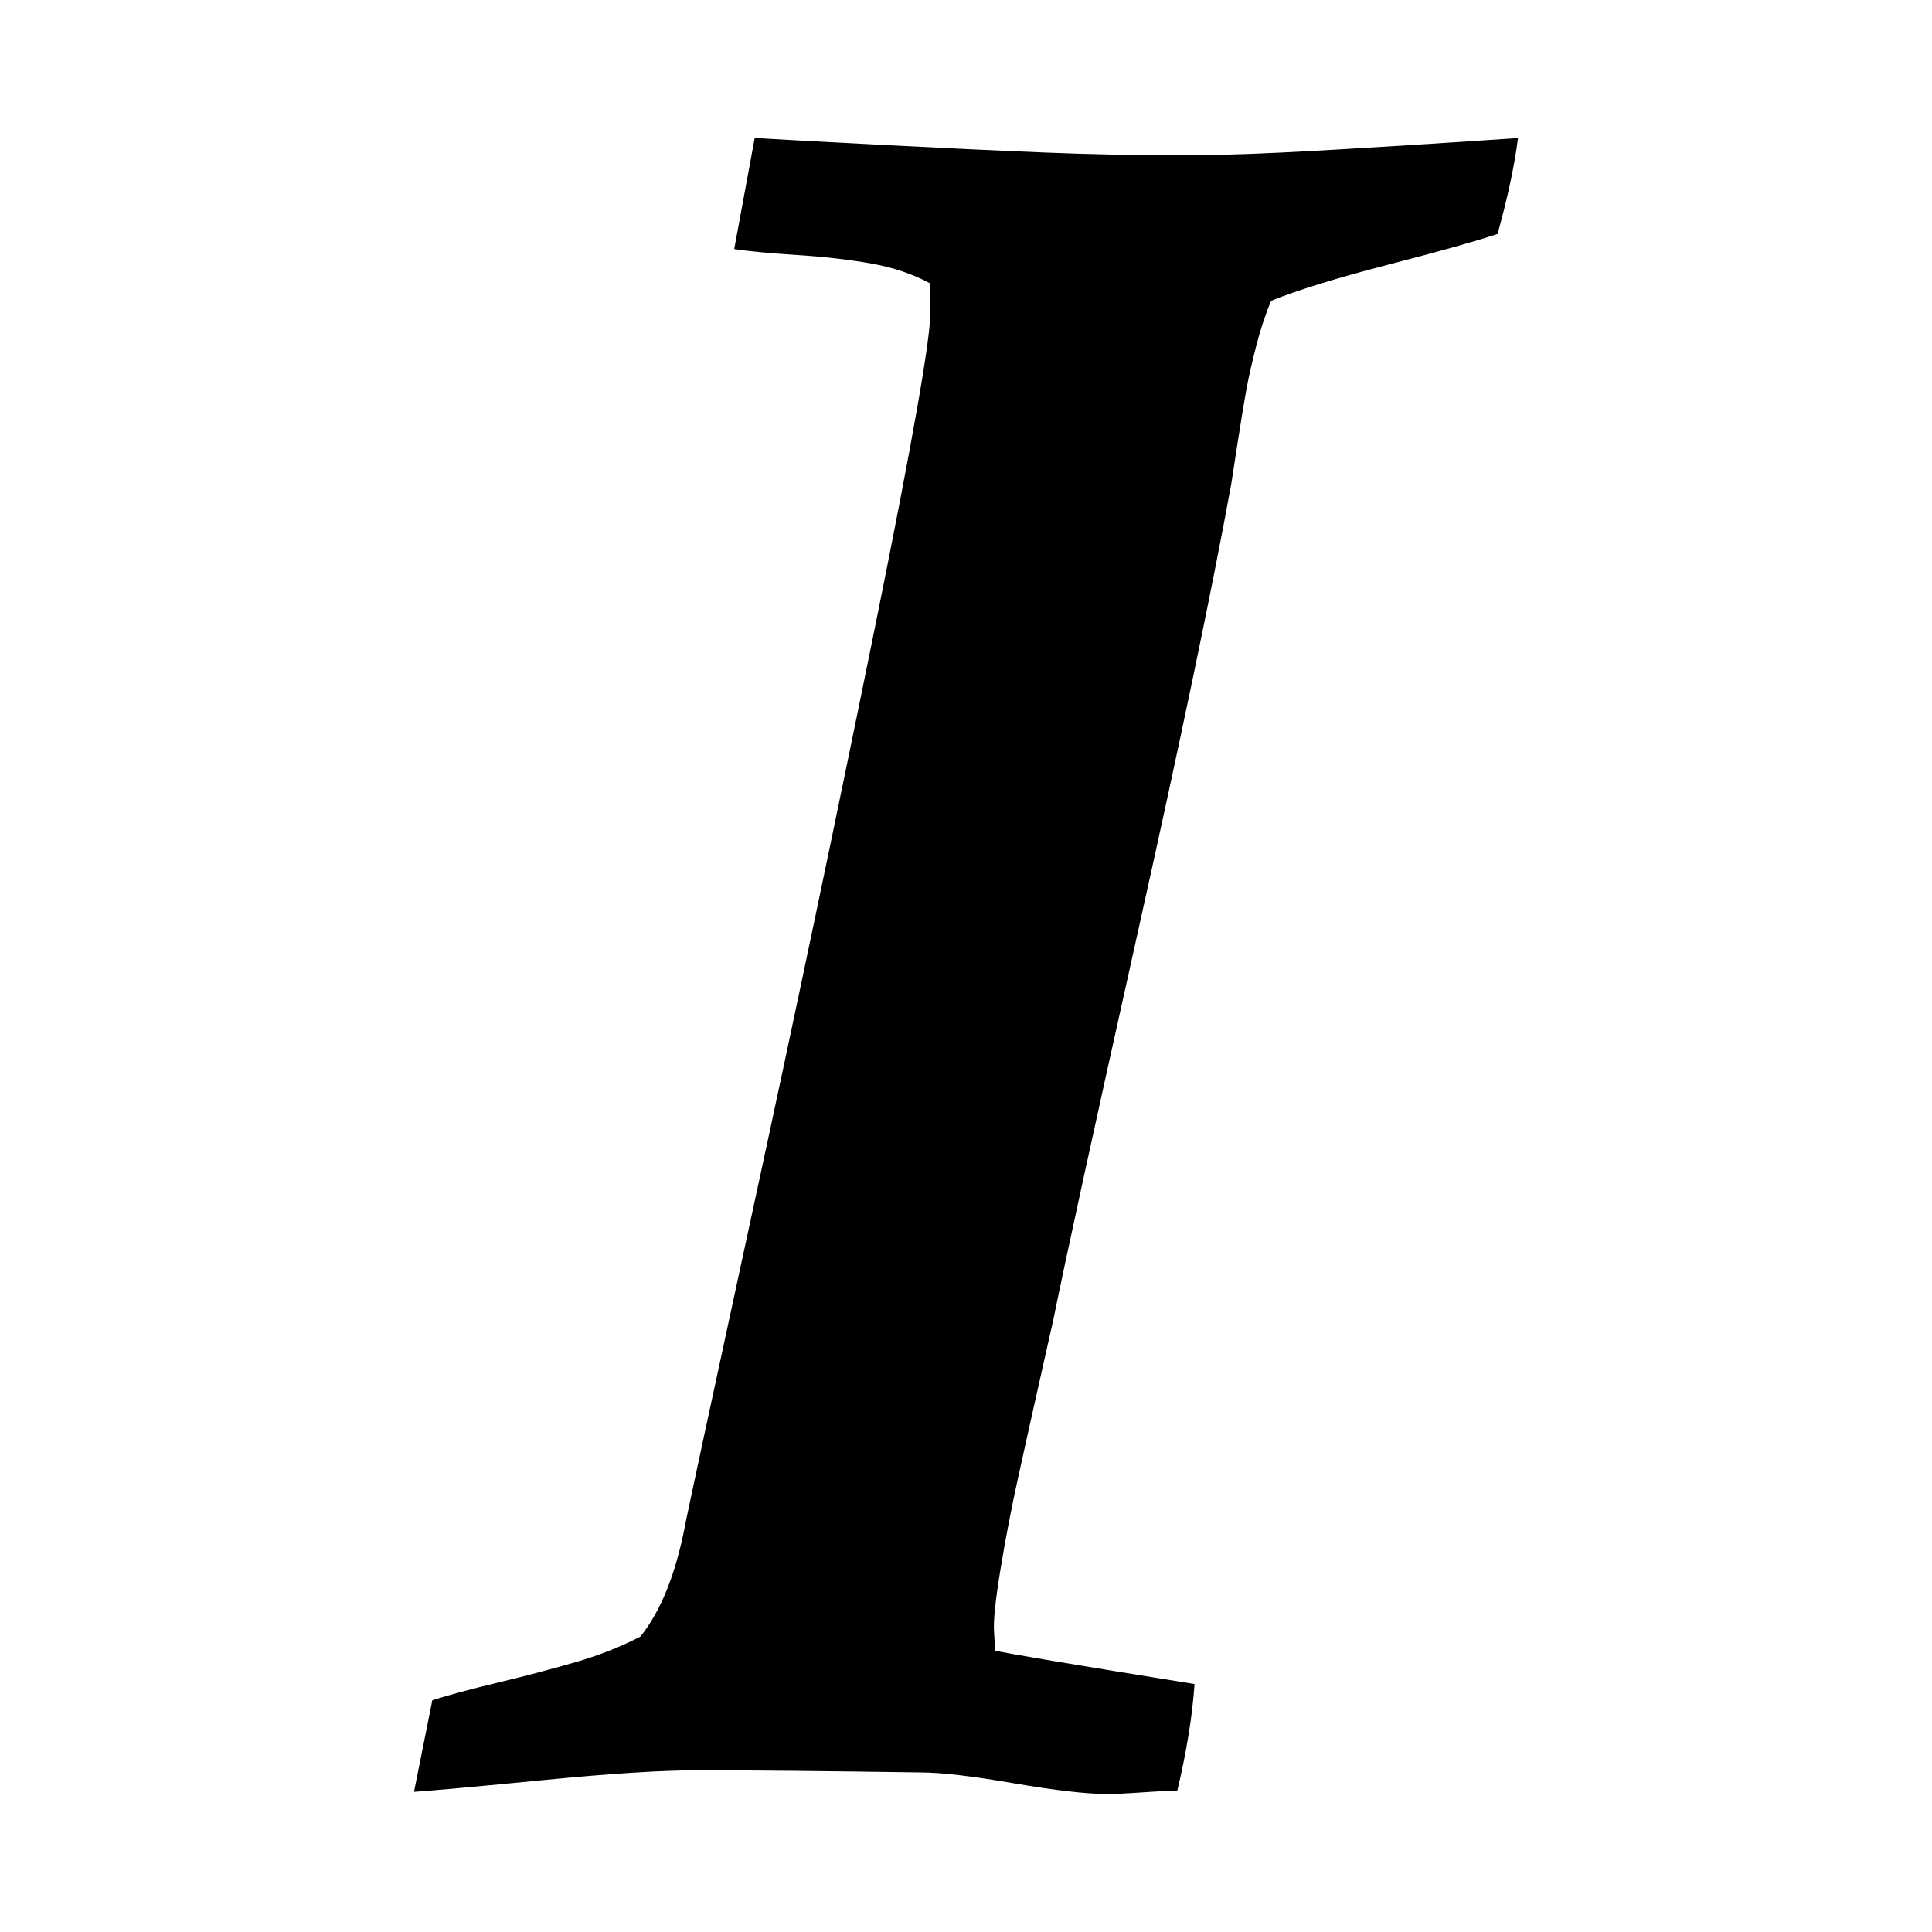
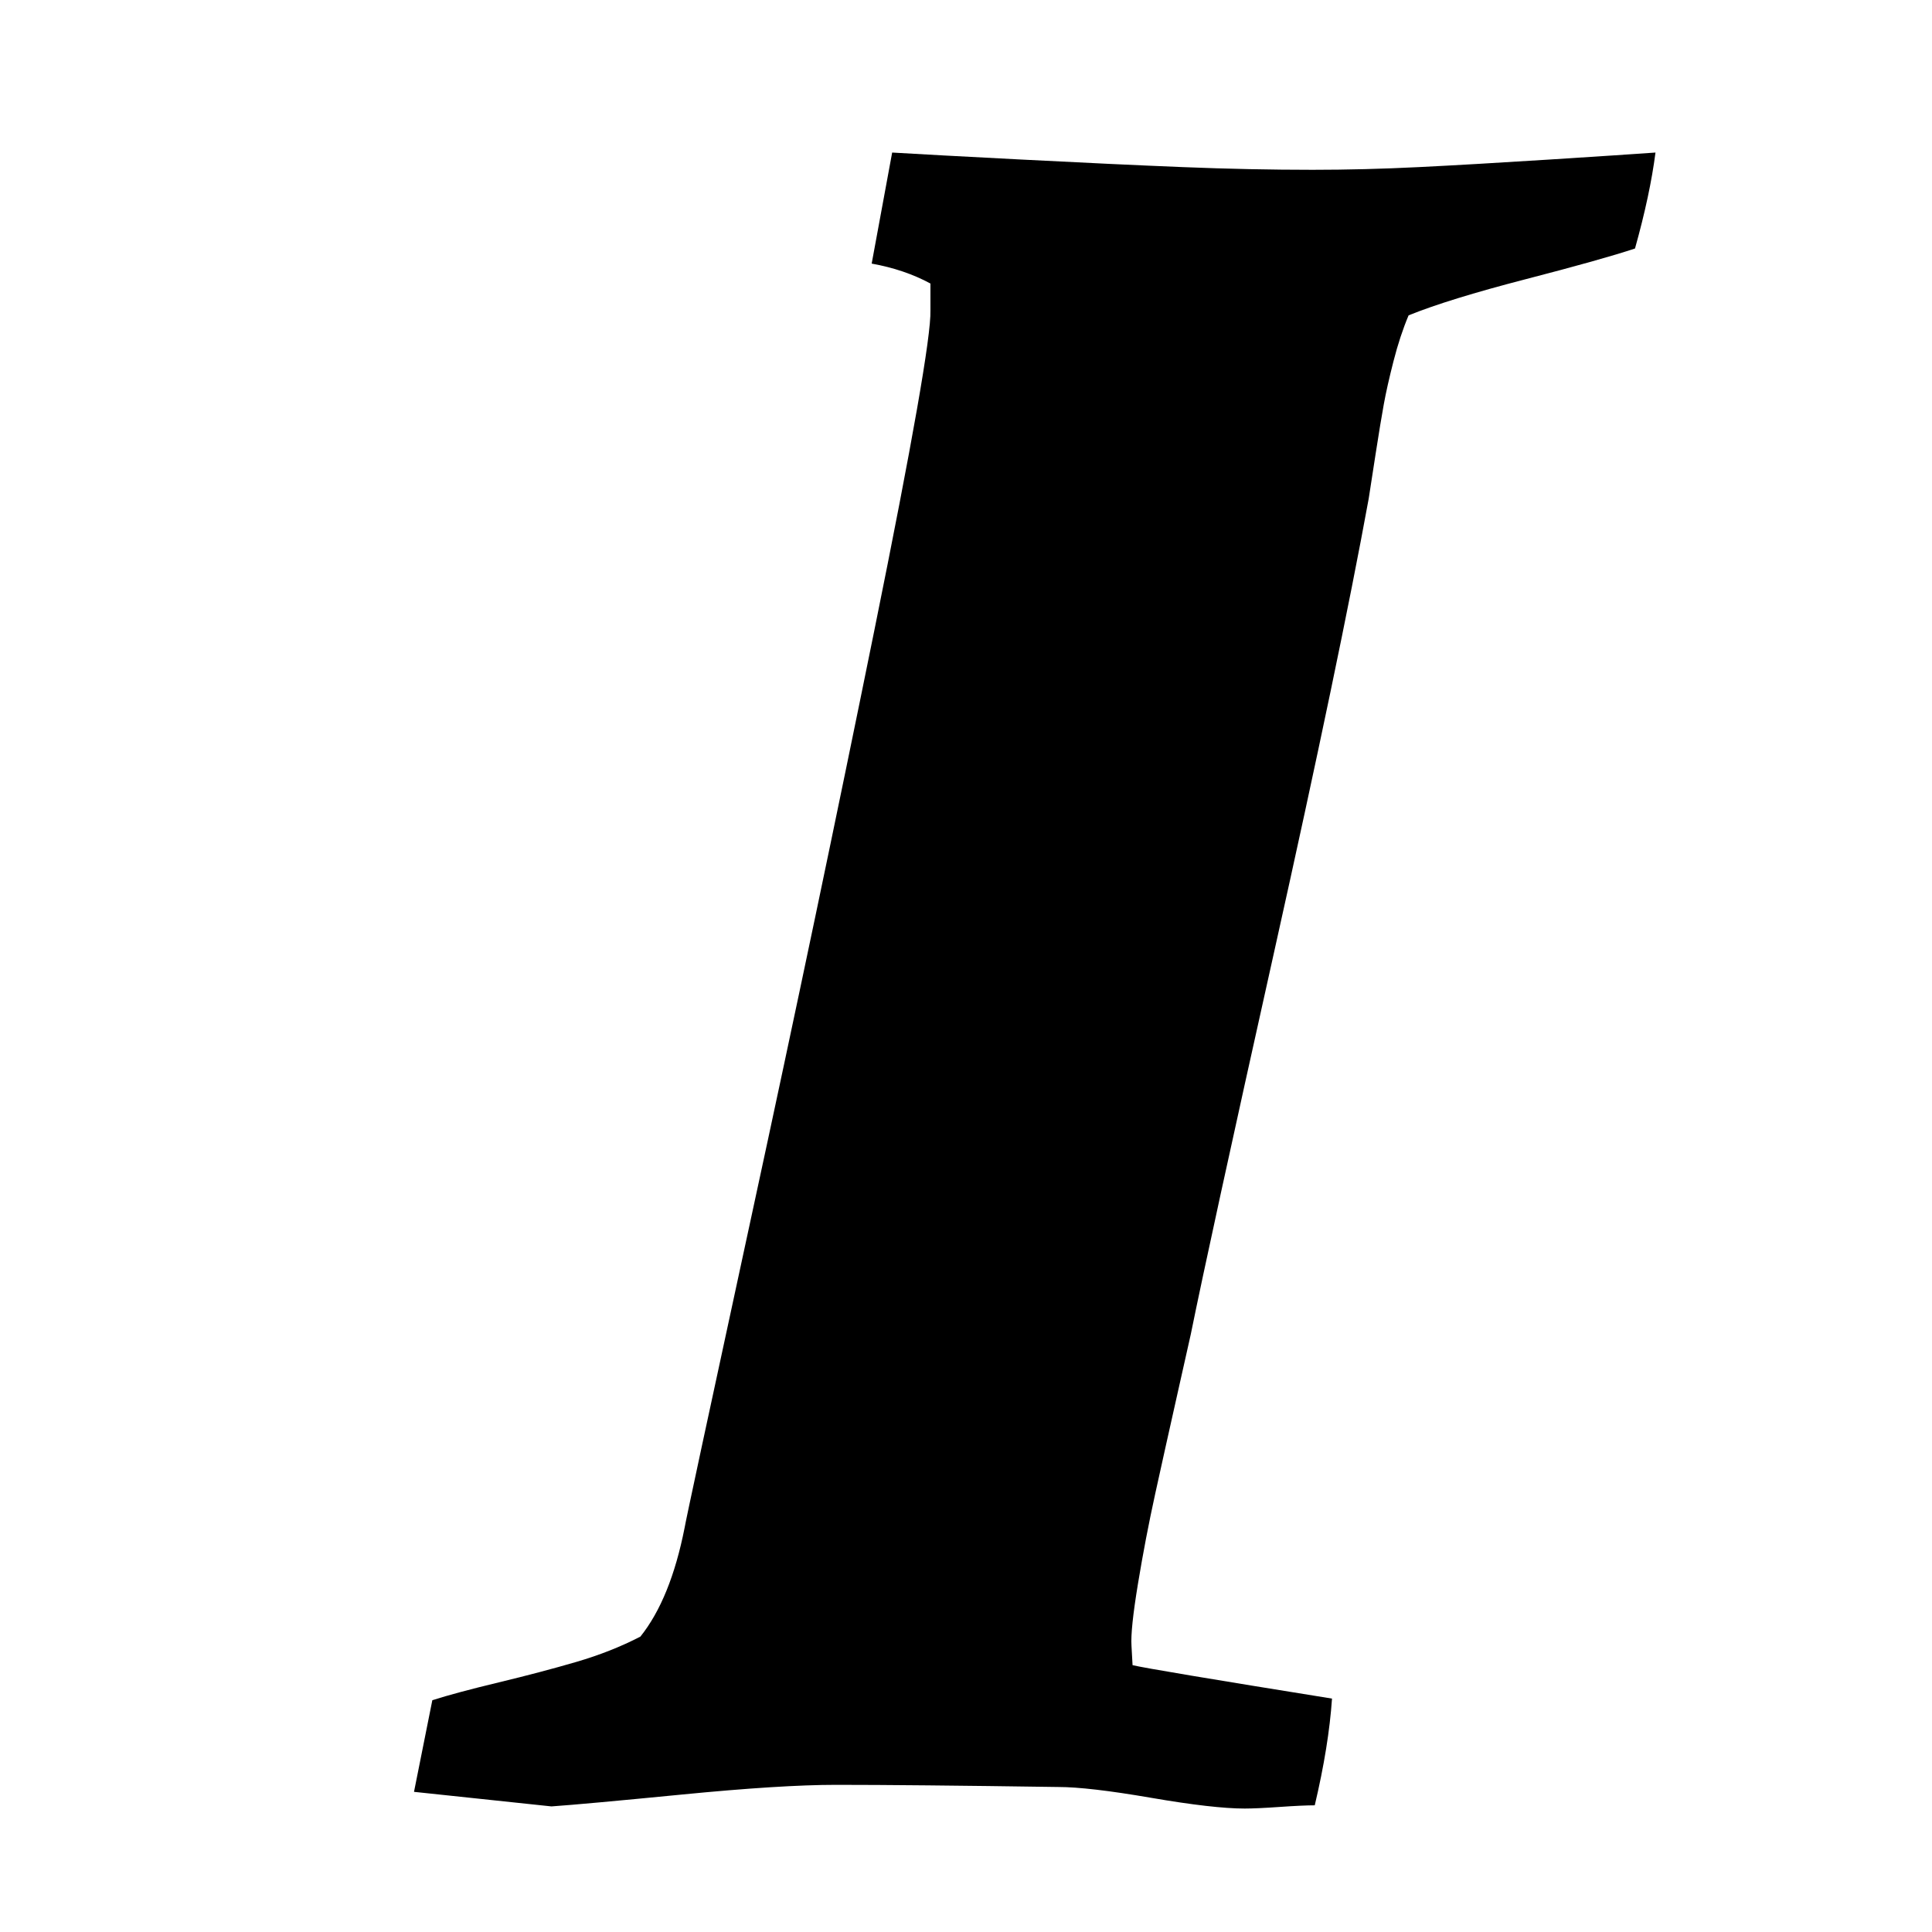
<svg xmlns="http://www.w3.org/2000/svg" version="1.1" width="128" height="128" viewBox="0 0 128 128">
  <title>italic</title>
-   <path d="M27.429 118.714l1.214-6.071q1.571-0.5 4.393-1.179t5.143-1.357 4.25-1.679q2-2.5 2.929-7.214 0.071-0.5 4.429-20.643t8.143-38.821 3.714-21.179v-1.786q-1.714-0.929-3.893-1.321t-4.964-0.571-4.143-0.393l1.357-7.357q2.357 0.143 8.571 0.464t10.679 0.5 8.607 0.179q3.429 0 7.036-0.179t8.643-0.5 7.036-0.464q-0.357 2.786-1.357 6.357-2.143 0.714-7.25 2.036t-7.75 2.393q-0.571 1.357-1 3.036t-0.643 2.857-0.536 3.25-0.464 3q-1.929 10.571-6.25 29.964t-5.536 25.393q-0.143 0.643-0.929 4.143t-1.429 6.429-1.143 5.964-0.429 4.107l0.071 1.286q1.214 0.286 13.214 2.214-0.214 3.143-1.143 7.071-0.786 0-2.321 0.107t-2.321 0.107q-2.071 0-6.214-0.714t-6.143-0.714q-9.857-0.143-14.714-0.143-3.643 0-10.214 0.643t-8.643 0.786z" />
+   <path d="M27.429 118.714l1.214-6.071q1.571-0.5 4.393-1.179t5.143-1.357 4.25-1.679q2-2.5 2.929-7.214 0.071-0.5 4.429-20.643t8.143-38.821 3.714-21.179v-1.786q-1.714-0.929-3.893-1.321l1.357-7.357q2.357 0.143 8.571 0.464t10.679 0.5 8.607 0.179q3.429 0 7.036-0.179t8.643-0.5 7.036-0.464q-0.357 2.786-1.357 6.357-2.143 0.714-7.25 2.036t-7.75 2.393q-0.571 1.357-1 3.036t-0.643 2.857-0.536 3.25-0.464 3q-1.929 10.571-6.25 29.964t-5.536 25.393q-0.143 0.643-0.929 4.143t-1.429 6.429-1.143 5.964-0.429 4.107l0.071 1.286q1.214 0.286 13.214 2.214-0.214 3.143-1.143 7.071-0.786 0-2.321 0.107t-2.321 0.107q-2.071 0-6.214-0.714t-6.143-0.714q-9.857-0.143-14.714-0.143-3.643 0-10.214 0.643t-8.643 0.786z" />
</svg>